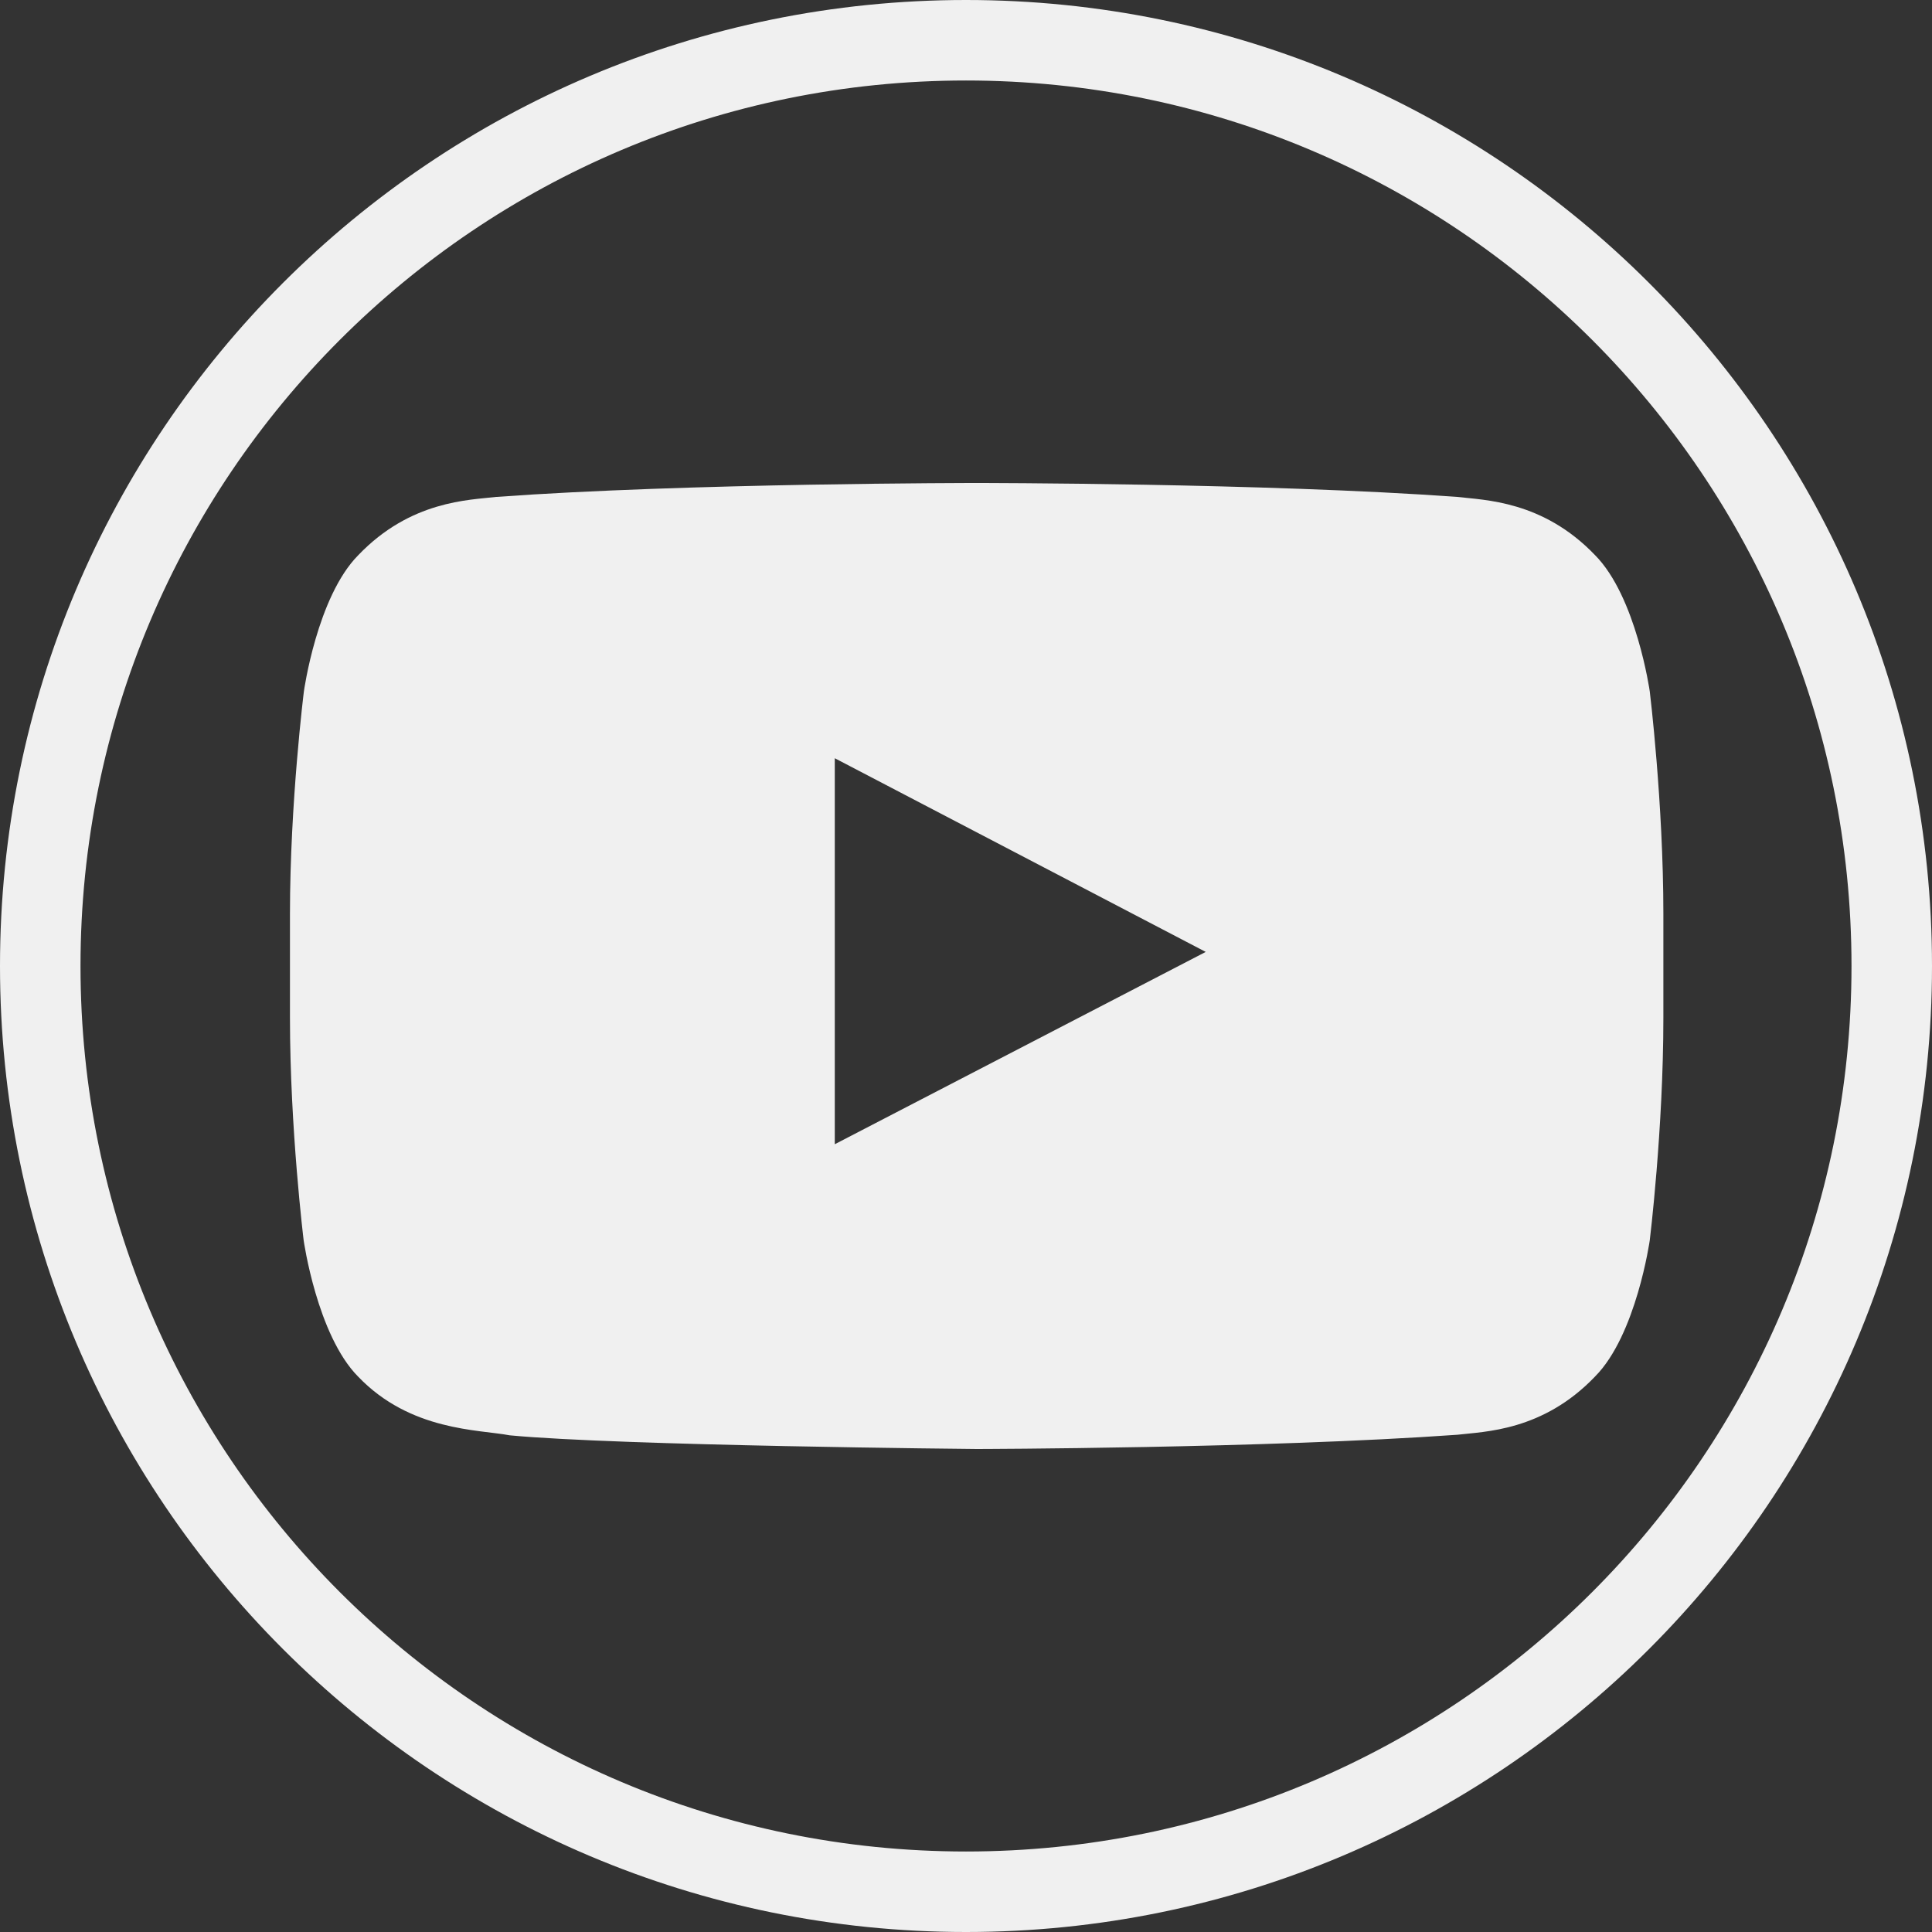
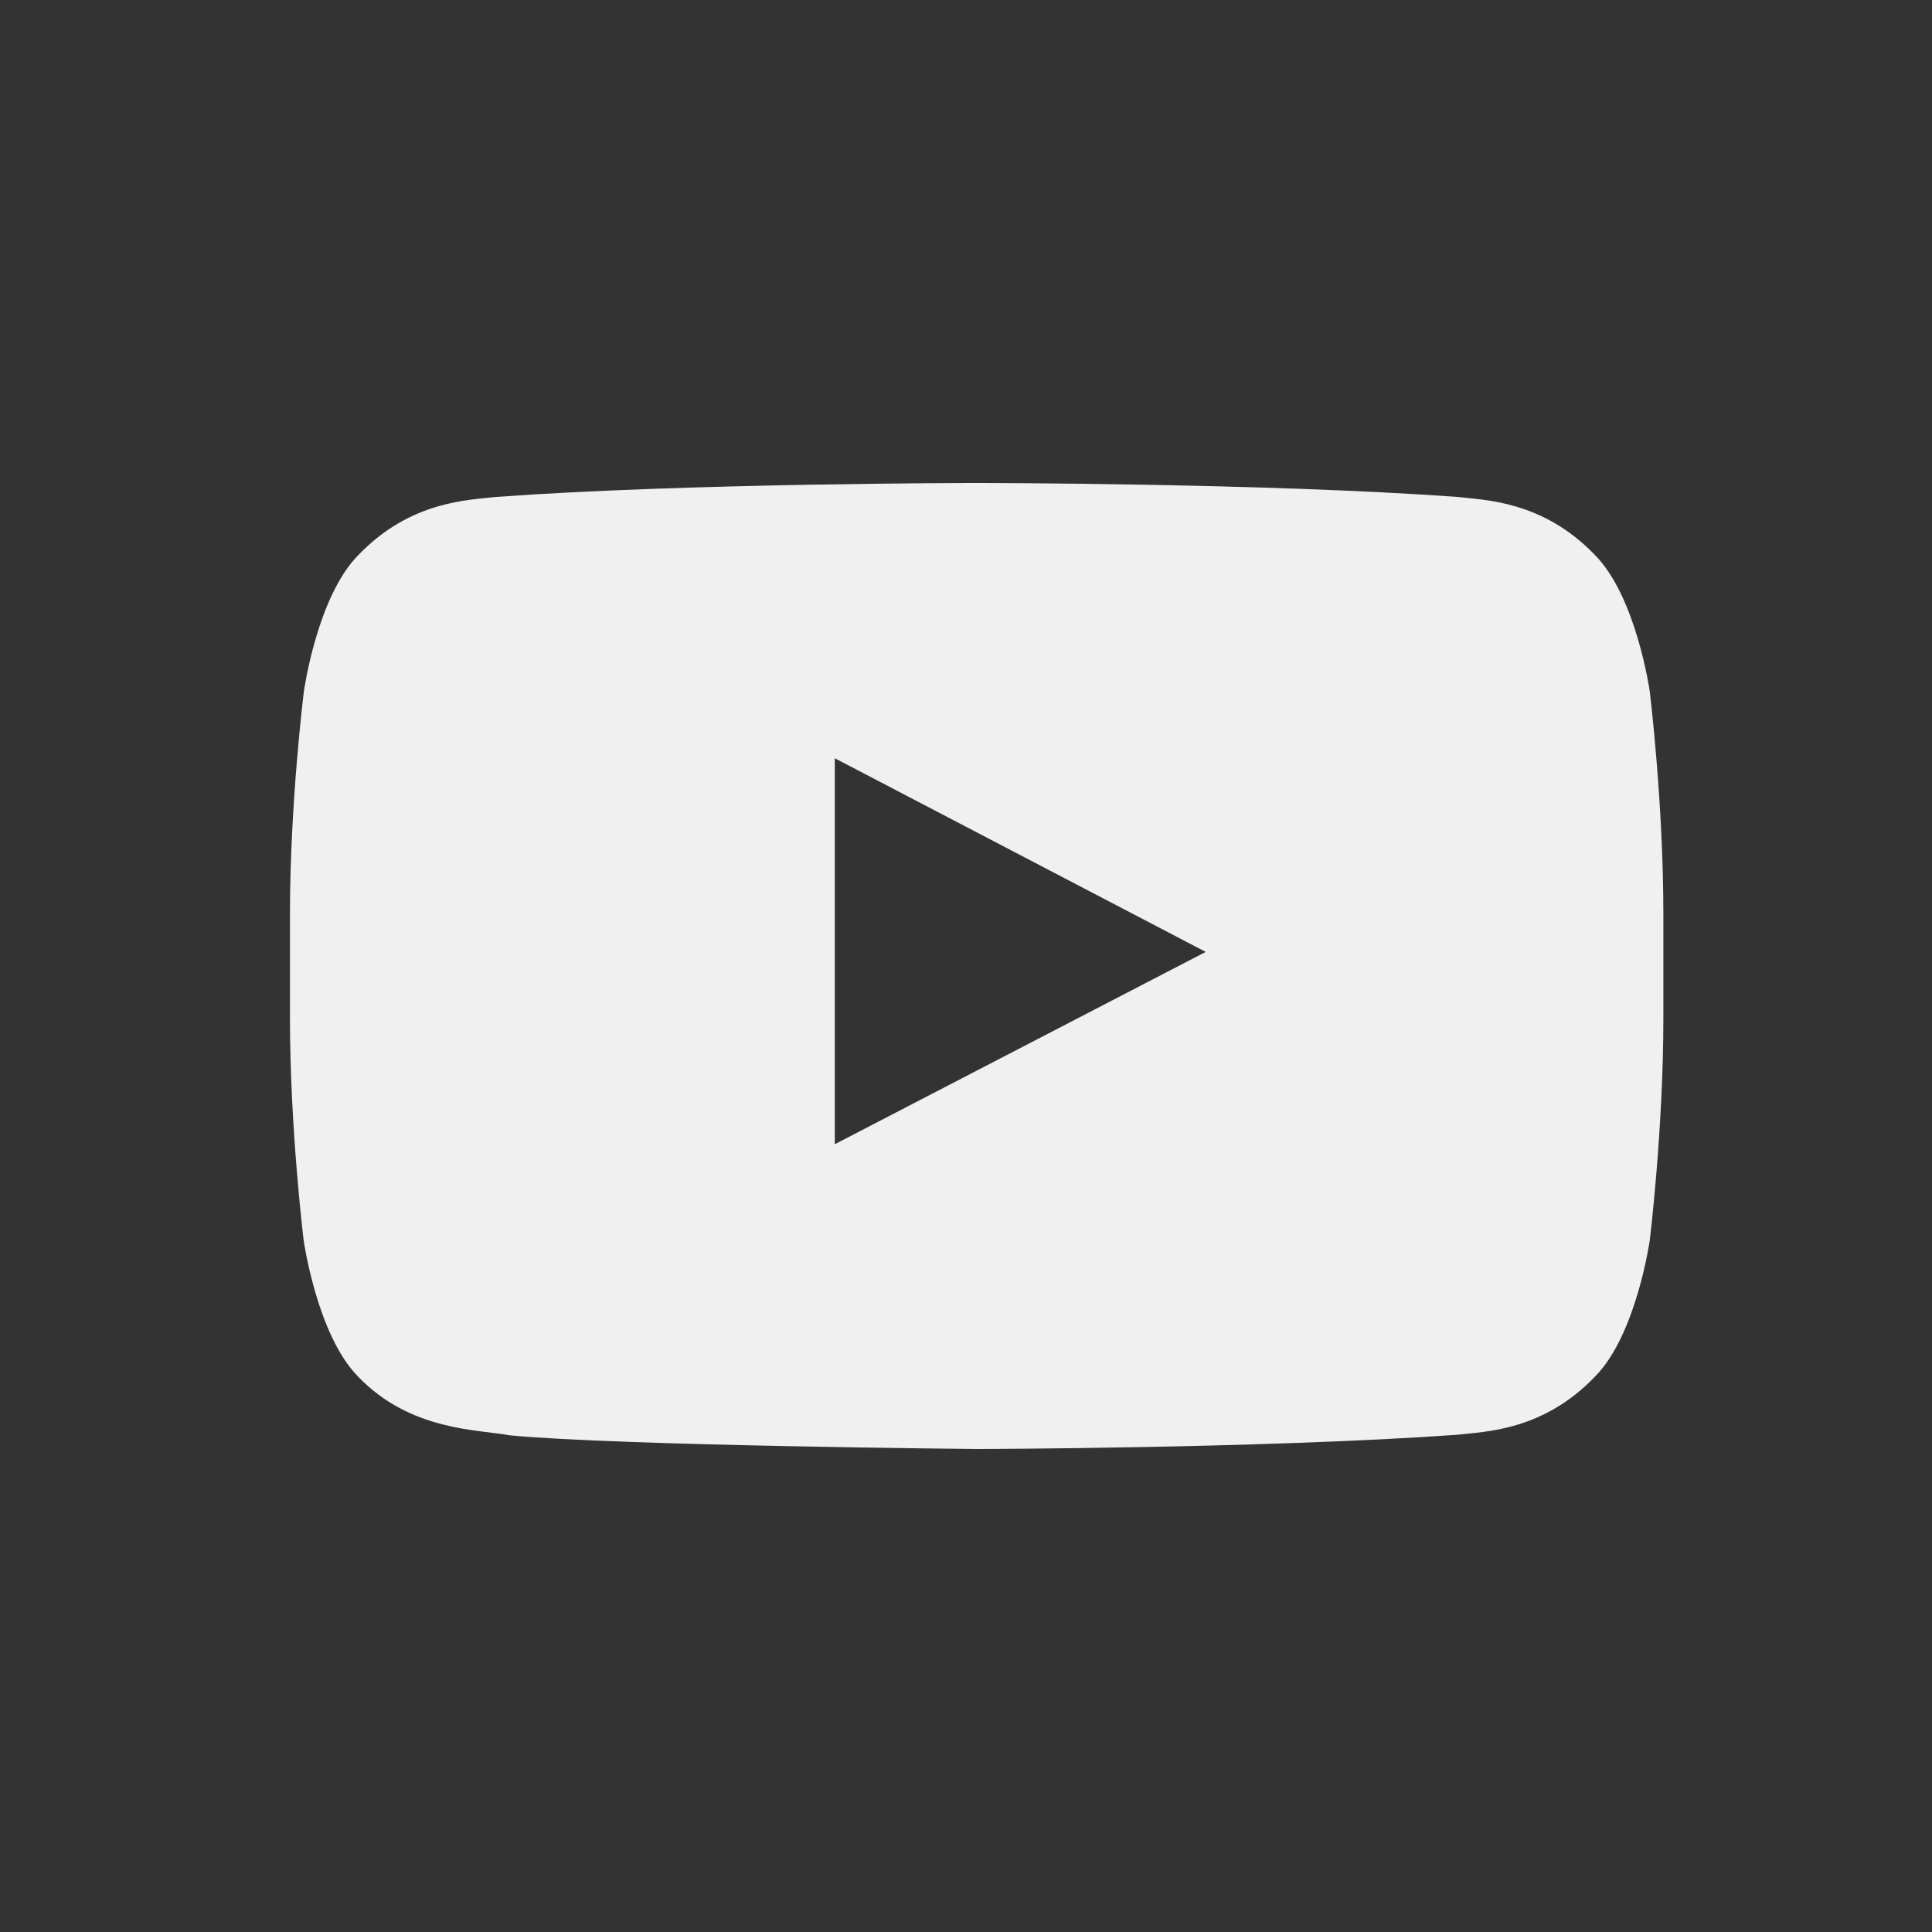
<svg xmlns="http://www.w3.org/2000/svg" width="24" height="24" viewBox="0 0 24 24" fill="none">
  <rect x="0" y="0" width="24" height="24" fill="#333333" stroke="none" />
  <path d="M20.494 8.589C20.494 8.589 20.327 7.413 19.814 6.896C19.164 6.217 18.437 6.213 18.104 6.173C15.718 6 12.136 6 12.136 6H12.129C12.129 6 8.547 6 6.161 6.173C5.828 6.213 5.101 6.217 4.451 6.896C3.938 7.413 3.775 8.589 3.775 8.589C3.775 8.589 3.602 9.972 3.602 11.352V12.645C3.602 14.024 3.772 15.407 3.772 15.407C3.772 15.407 3.938 16.584 4.448 17.1C5.098 17.78 5.951 17.757 6.331 17.83C7.697 17.96 12.133 18 12.133 18C12.133 18 15.718 17.993 18.104 17.823C18.437 17.783 19.164 17.78 19.814 17.1C20.327 16.584 20.494 15.407 20.494 15.407C20.494 15.407 20.663 14.028 20.663 12.645V11.352C20.663 9.972 20.494 8.589 20.494 8.589ZM10.37 14.214V9.419L14.978 11.825L10.37 14.214Z" fill="#F0F0F0" />
-   <path d="M23.5 12C23.5 18.351 18.351 23.5 12 23.5C5.649 23.5 0.5 18.351 0.5 12C0.5 5.649 5.649 0.5 12 0.5C18.351 0.5 23.5 5.649 23.5 12Z" stroke="#F0F0F0" />
</svg>